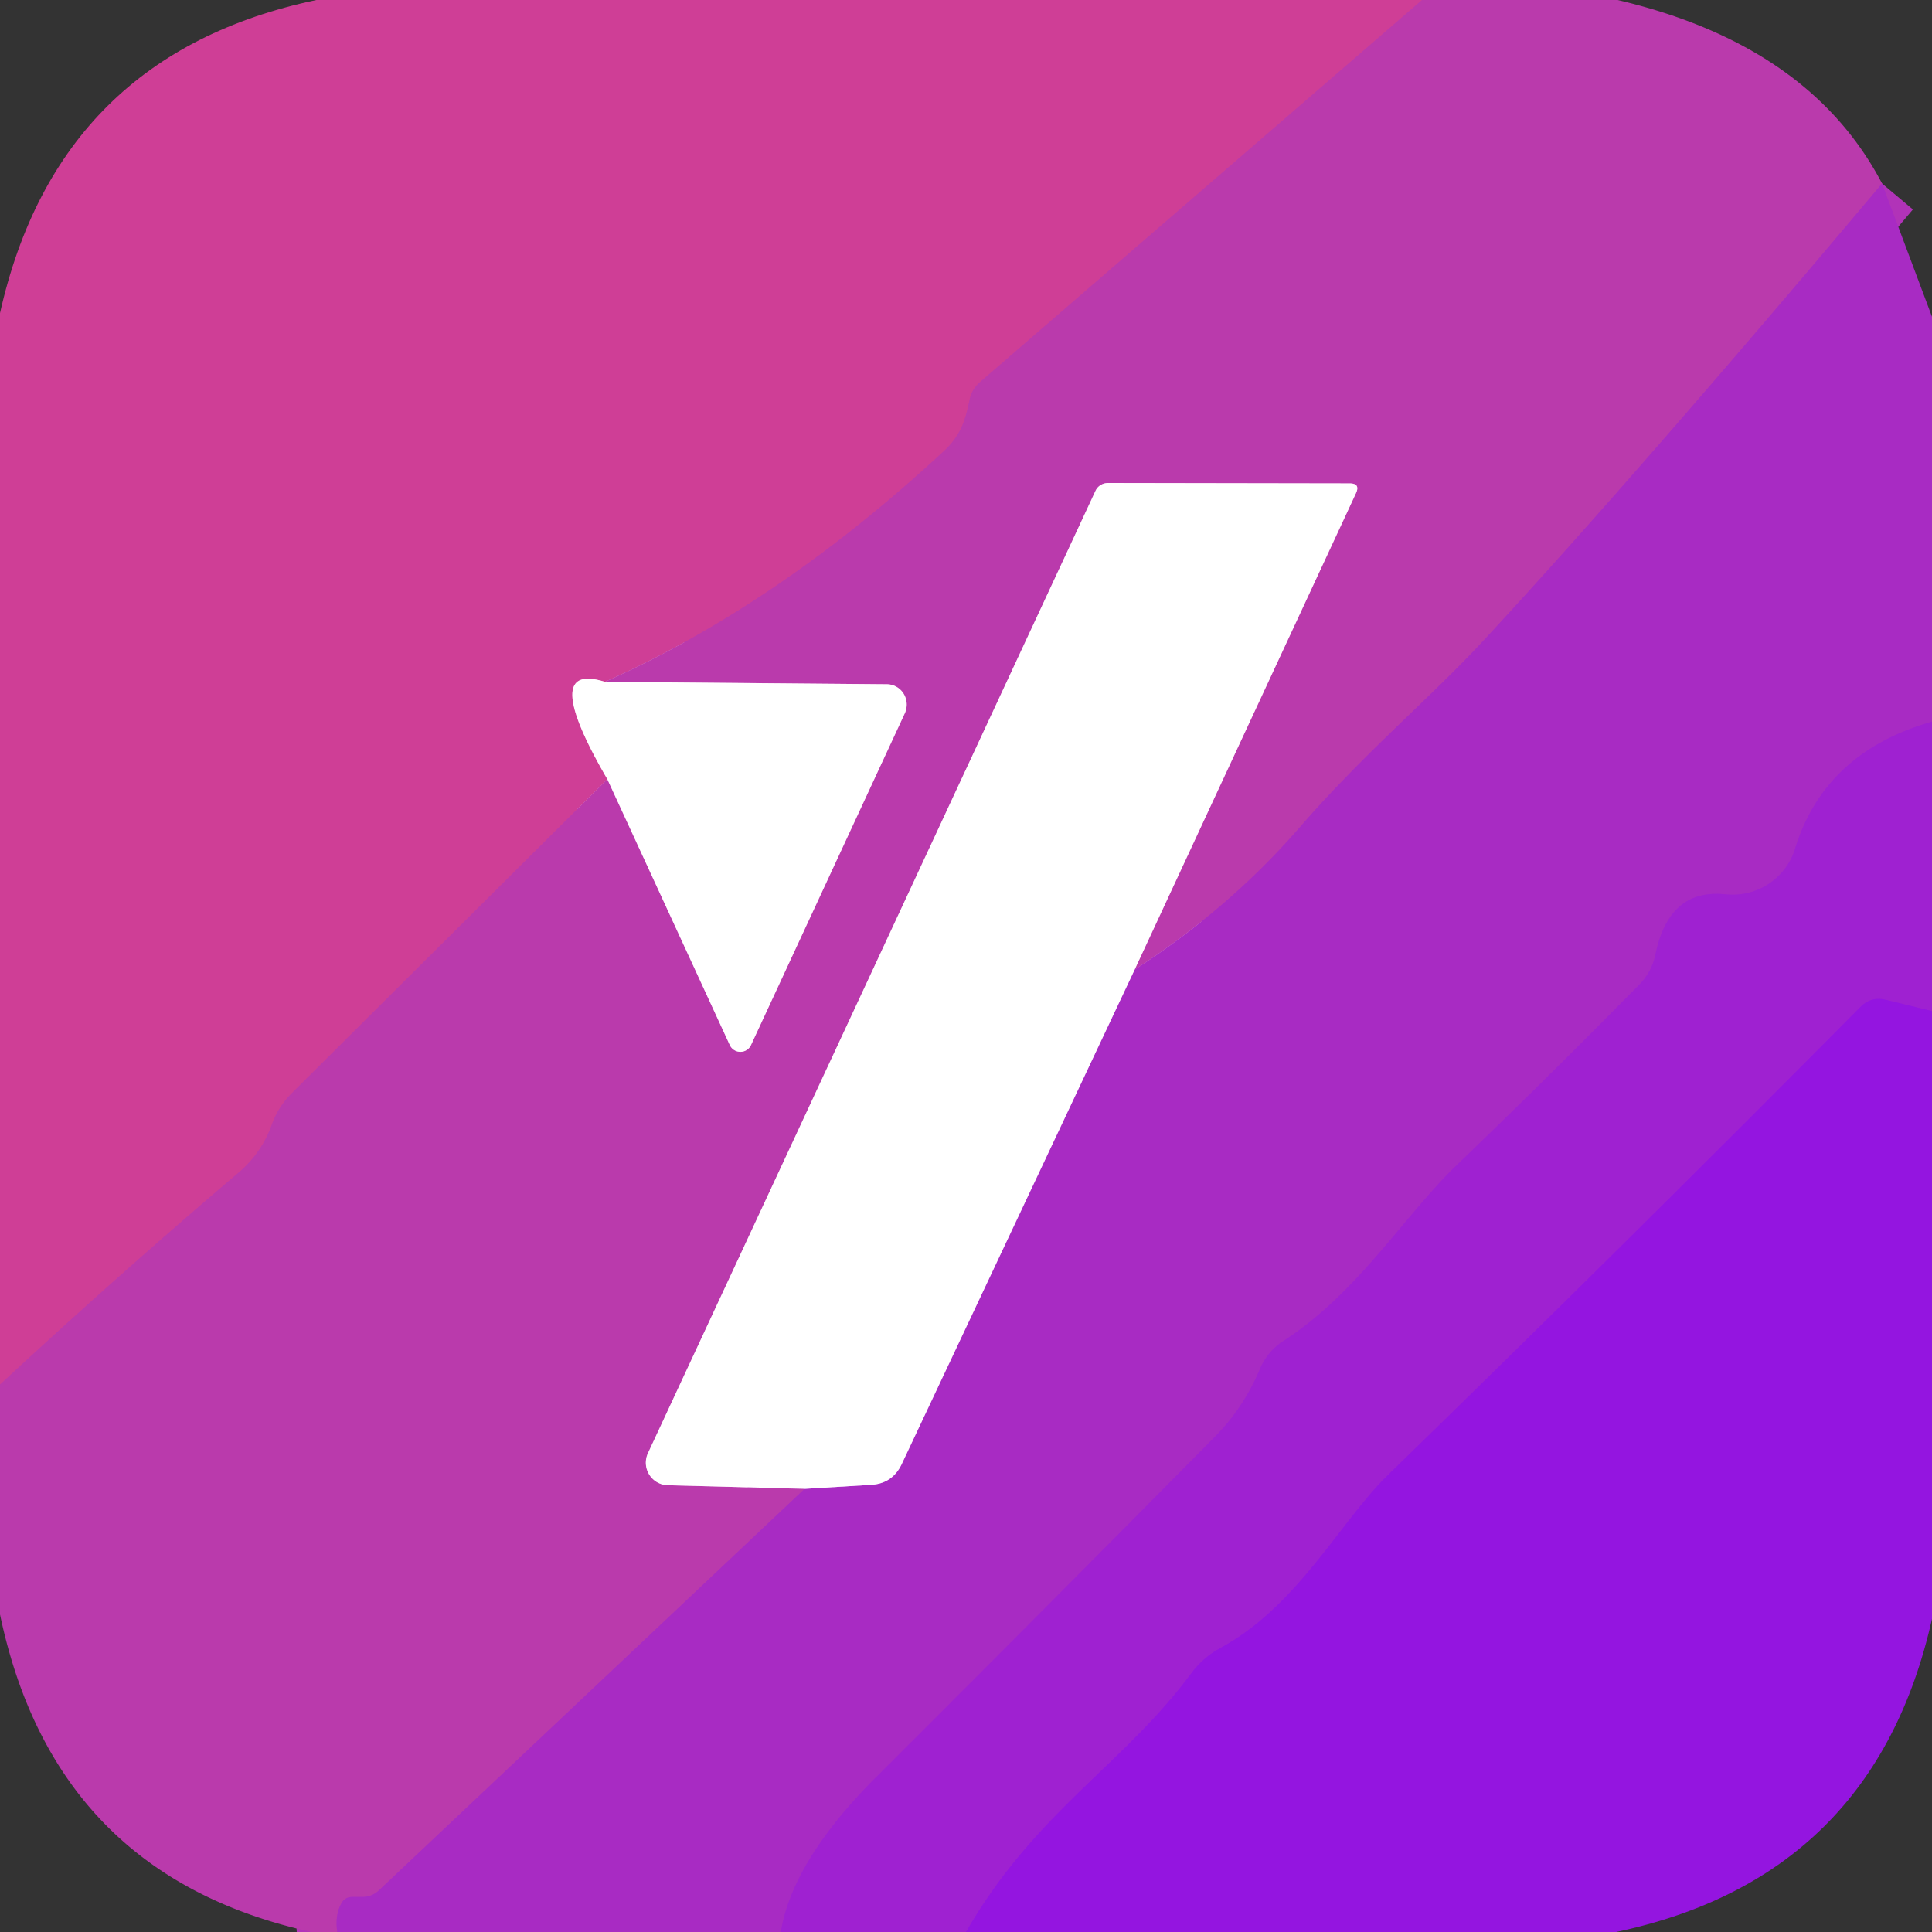
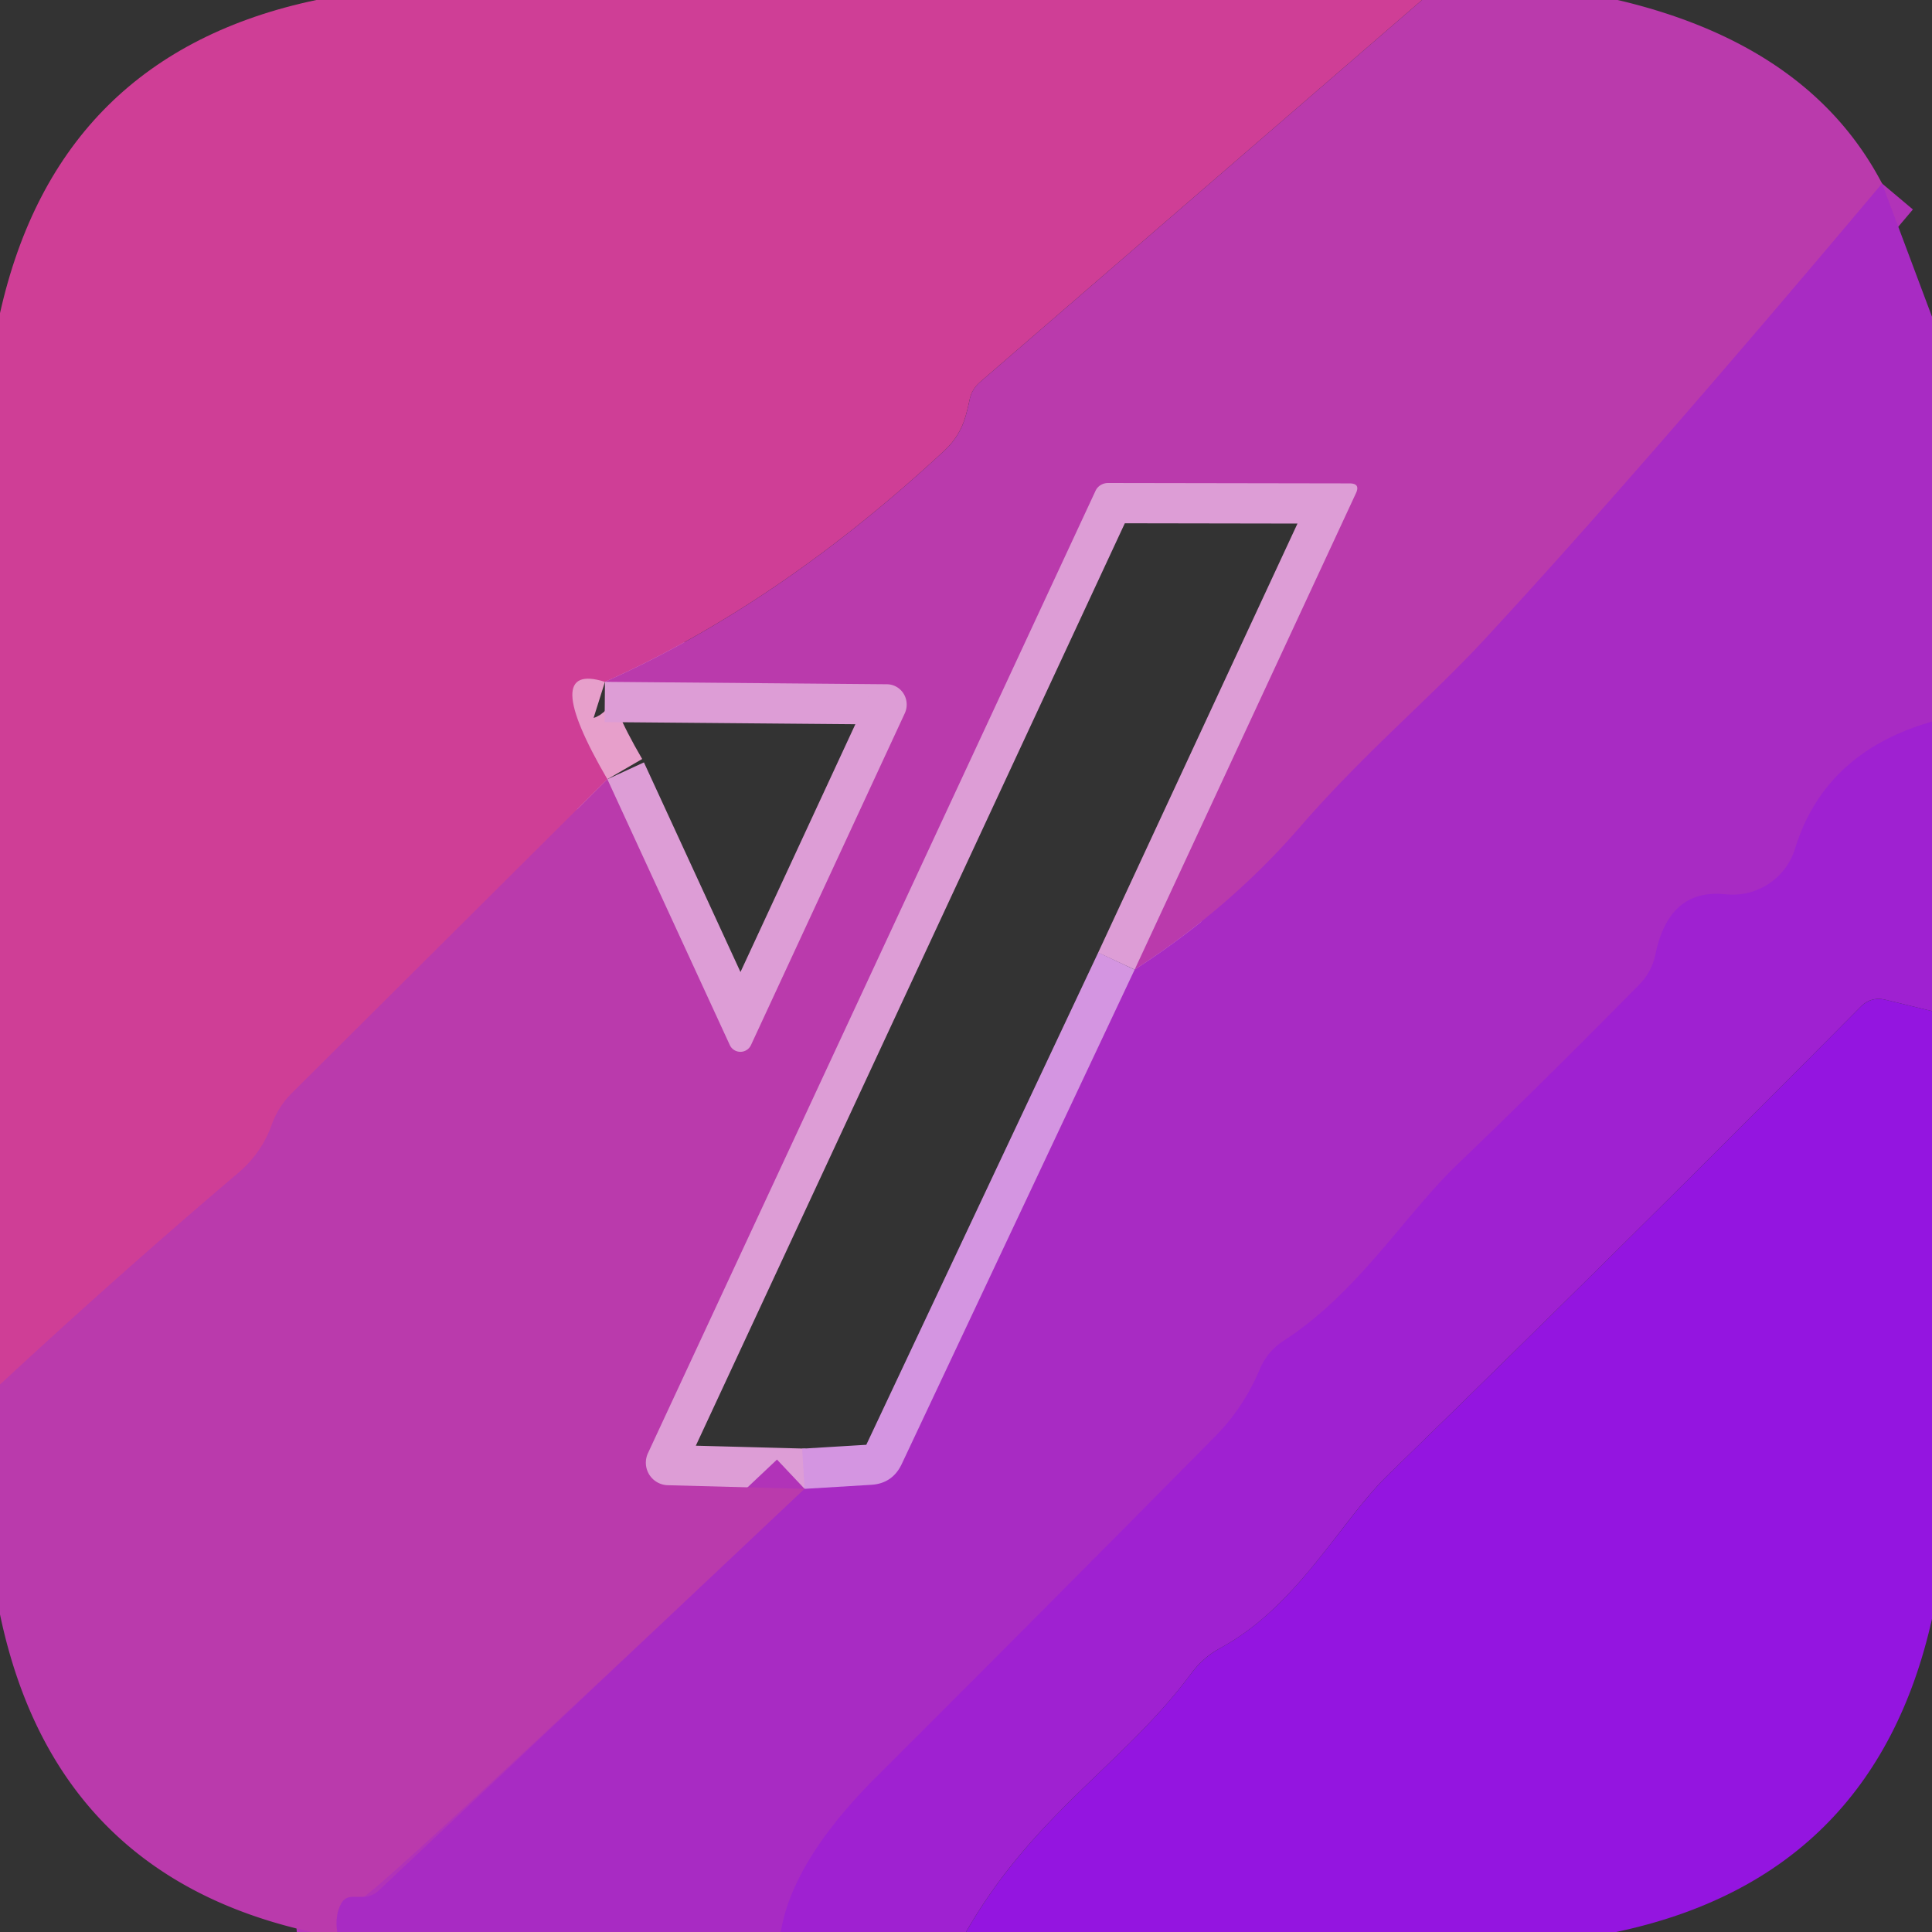
<svg xmlns="http://www.w3.org/2000/svg" version="1.1" viewBox="0.00 0.00 48.00 48.00">
  <rect x="0.00" y="0.00" width="48.00" height="48.00" fill="#333333" stroke="none" />
  <g stroke-width="2.00" fill="none" stroke-linecap="butt">
-     <path stroke="#c53ca1" vector-effect="non-scaling-stroke" d="   M 35.33 0.00   L 24.34 9.50   Q 24.14 9.68 24.09 9.93   Q 24.05 10.13 23.99 10.34   Q 23.85 10.83 23.48 11.18   Q 19.36 15.01 15.03 16.94" />
    <path stroke="#e79fcb" vector-effect="non-scaling-stroke" d="   M 15.03 16.94   Q 13.38 16.42 15.09 19.36" />
    <path stroke="#c53ca1" vector-effect="non-scaling-stroke" d="   M 15.09 19.36   L 7.25 27.16   Q 6.91 27.50 6.75 27.95   Q 6.50 28.65 5.91 29.15   Q 3.01 31.61 0.00 34.40" />
    <path stroke="#b133b8" vector-effect="non-scaling-stroke" d="   M 46.76 4.56   Q 40.71 11.75 36.89 15.88   C 35.52 17.36 33.89 18.71 32.27 20.58   Q 30.54 22.57 28.19 24.09" />
    <path stroke="#dd9dd6" vector-effect="non-scaling-stroke" d="   M 28.19 24.09   L 33.69 12.25   Q 33.80 12.01 33.53 12.01   L 27.53 12.00   A 0.35 0.33 12.1 0 0 27.22 12.19   L 16.10 36.10   A 0.56 0.56 0.0 0 0 16.60 36.90   L 19.99 36.99" />
    <path stroke="#b133b8" vector-effect="non-scaling-stroke" d="   M 19.99 36.99   L 9.41 46.97   Q 9.25 47.12 9.02 47.13   Q 8.89 47.13 8.75 47.13   Q 8.56 47.13 8.47 47.31   Q 8.32 47.60 8.38 48.00" />
    <path stroke="#dd9dd6" vector-effect="non-scaling-stroke" d="   M 15.09 19.36   L 18.13 25.96   A 0.29 0.29 0.0 0 0 18.66 25.96   L 22.48 17.72   A 0.51 0.50 -77.0 0 0 22.04 17.00   L 15.03 16.94" />
    <path stroke="#a426ca" vector-effect="non-scaling-stroke" d="   M 48.00 17.93   Q 45.34 18.69 44.60 21.08   A 1.63 1.62 11.4 0 1 42.87 22.22   Q 41.47 22.07 41.13 23.71   A 1.51 1.44 74.3 0 1 40.73 24.46   Q 38.48 26.75 36.19 28.95   C 34.89 30.20 33.73 32.13 31.88 33.32   A 1.53 1.52 -5.5 0 0 31.30 34.02   Q 30.90 34.97 30.19 35.69   Q 26.00 39.93 21.77 44.15   Q 19.69 46.23 19.40 48.00" />
    <path stroke="#d495e1" vector-effect="non-scaling-stroke" d="   M 19.99 36.99   L 21.64 36.89   Q 22.17 36.86 22.40 36.38   L 28.19 24.09" />
-     <path stroke="#9a1bd9" vector-effect="non-scaling-stroke" d="   M 48.00 25.12   L 46.85 24.84   Q 46.49 24.75 46.23 25.01   Q 40.41 30.88 34.48 36.65   C 33.29 37.81 32.24 39.91 30.31 40.95   Q 29.89 41.18 29.60 41.57   C 27.92 43.84 25.71 45.03 24.00 48.00" />
  </g>
  <path fill="#cf3e96" d="   M 7.86 0.00   L 35.33 0.00   L 24.34 9.50   Q 24.14 9.68 24.09 9.93   Q 24.05 10.13 23.99 10.34   Q 23.85 10.83 23.48 11.18   Q 19.36 15.01 15.03 16.94   Q 13.38 16.42 15.09 19.36   L 7.25 27.16   Q 6.91 27.50 6.75 27.95   Q 6.50 28.65 5.91 29.15   Q 3.01 31.61 0.00 34.40   L 0.00 7.78   Q 1.44 1.35 7.86 0.00   Z" />
-   <path fill="#ba3aac" d="   M 35.33 0.00   L 40.19 0.00   Q 44.96 1.12 46.76 4.56   Q 40.71 11.75 36.89 15.88   C 35.52 17.36 33.89 18.71 32.27 20.58   Q 30.54 22.57 28.19 24.09   L 33.69 12.25   Q 33.80 12.01 33.53 12.01   L 27.53 12.00   A 0.35 0.33 12.1 0 0 27.22 12.19   L 16.10 36.10   A 0.56 0.56 0.0 0 0 16.60 36.90   L 19.99 36.99   L 9.41 46.97   Q 9.25 47.12 9.02 47.13   Q 8.89 47.13 8.75 47.13   Q 8.56 47.13 8.47 47.31   Q 8.32 47.60 8.38 48.00   L 7.74 48.00   Q 1.36 46.60 0.00 40.11   L 0.00 34.40   Q 3.01 31.61 5.91 29.15   Q 6.50 28.65 6.75 27.95   Q 6.91 27.50 7.25 27.16   L 15.09 19.36   L 18.13 25.96   A 0.29 0.29 0.0 0 0 18.66 25.96   L 22.48 17.72   A 0.51 0.50 -77.0 0 0 22.04 17.00   L 15.03 16.94   Q 19.36 15.01 23.48 11.18   Q 23.85 10.83 23.99 10.34   Q 24.05 10.13 24.09 9.93   Q 24.14 9.68 24.34 9.50   L 35.33 0.00   Z" />
+   <path fill="#ba3aac" d="   M 35.33 0.00   L 40.19 0.00   Q 44.96 1.12 46.76 4.56   Q 40.71 11.75 36.89 15.88   C 35.52 17.36 33.89 18.71 32.27 20.58   Q 30.54 22.57 28.19 24.09   L 33.69 12.25   Q 33.80 12.01 33.53 12.01   L 27.53 12.00   A 0.35 0.33 12.1 0 0 27.22 12.19   L 16.10 36.10   A 0.56 0.56 0.0 0 0 16.60 36.90   L 19.99 36.99   Q 9.25 47.12 9.02 47.13   Q 8.89 47.13 8.75 47.13   Q 8.56 47.13 8.47 47.31   Q 8.32 47.60 8.38 48.00   L 7.74 48.00   Q 1.36 46.60 0.00 40.11   L 0.00 34.40   Q 3.01 31.61 5.91 29.15   Q 6.50 28.65 6.75 27.95   Q 6.91 27.50 7.25 27.16   L 15.09 19.36   L 18.13 25.96   A 0.29 0.29 0.0 0 0 18.66 25.96   L 22.48 17.72   A 0.51 0.50 -77.0 0 0 22.04 17.00   L 15.03 16.94   Q 19.36 15.01 23.48 11.18   Q 23.85 10.83 23.99 10.34   Q 24.05 10.13 24.09 9.93   Q 24.14 9.68 24.34 9.50   L 35.33 0.00   Z" />
  <path fill="#a82bc3" d="   M 46.76 4.56   L 48.00 7.87   L 48.00 17.93   Q 45.34 18.69 44.60 21.08   A 1.63 1.62 11.4 0 1 42.87 22.22   Q 41.47 22.07 41.13 23.71   A 1.51 1.44 74.3 0 1 40.73 24.46   Q 38.48 26.75 36.19 28.95   C 34.89 30.20 33.73 32.13 31.88 33.32   A 1.53 1.52 -5.5 0 0 31.30 34.02   Q 30.90 34.97 30.19 35.69   Q 26.00 39.93 21.77 44.15   Q 19.69 46.23 19.40 48.00   L 8.38 48.00   Q 8.32 47.60 8.47 47.31   Q 8.56 47.13 8.75 47.13   Q 8.89 47.13 9.02 47.13   Q 9.25 47.12 9.41 46.97   L 19.99 36.99   L 21.64 36.89   Q 22.17 36.86 22.40 36.38   L 28.19 24.09   Q 30.54 22.57 32.27 20.58   C 33.89 18.71 35.52 17.36 36.89 15.88   Q 40.71 11.75 46.76 4.56   Z" />
-   <path fill="#ffffff" d="   M 28.19 24.09   L 22.40 36.38   Q 22.17 36.86 21.64 36.89   L 19.99 36.99   L 16.60 36.90   A 0.56 0.56 0.0 0 1 16.10 36.10   L 27.22 12.19   A 0.35 0.33 12.1 0 1 27.53 12.00   L 33.53 12.01   Q 33.80 12.01 33.69 12.25   L 28.19 24.09   Z" />
-   <path fill="#ffffff" d="   M 15.03 16.94   L 22.04 17.00   A 0.51 0.50 -77.0 0 1 22.48 17.72   L 18.66 25.96   A 0.29 0.29 0.0 0 1 18.13 25.96   L 15.09 19.36   Q 13.38 16.42 15.03 16.94   Z" />
  <path fill="#9f21d1" d="   M 48.00 17.93   L 48.00 25.12   L 46.85 24.84   Q 46.49 24.75 46.23 25.01   Q 40.41 30.88 34.48 36.65   C 33.29 37.81 32.24 39.91 30.31 40.95   Q 29.89 41.18 29.60 41.57   C 27.92 43.84 25.71 45.03 24.00 48.00   L 19.40 48.00   Q 19.69 46.23 21.77 44.15   Q 26.00 39.93 30.19 35.69   Q 30.90 34.97 31.30 34.02   A 1.53 1.52 -5.5 0 1 31.88 33.32   C 33.73 32.13 34.89 30.20 36.19 28.95   Q 38.48 26.75 40.73 24.46   A 1.51 1.44 74.3 0 0 41.13 23.71   Q 41.47 22.07 42.87 22.22   A 1.63 1.62 11.4 0 0 44.60 21.08   Q 45.34 18.69 48.00 17.93   Z" />
  <path fill="#9415e0" d="   M 48.00 25.12   L 48.00 40.22   Q 46.56 46.65 40.15 48.00   L 24.00 48.00   C 25.71 45.03 27.92 43.84 29.60 41.57   Q 29.89 41.18 30.31 40.95   C 32.24 39.91 33.29 37.81 34.48 36.65   Q 40.41 30.88 46.23 25.01   Q 46.49 24.75 46.85 24.84   L 48.00 25.12   Z" />
</svg>